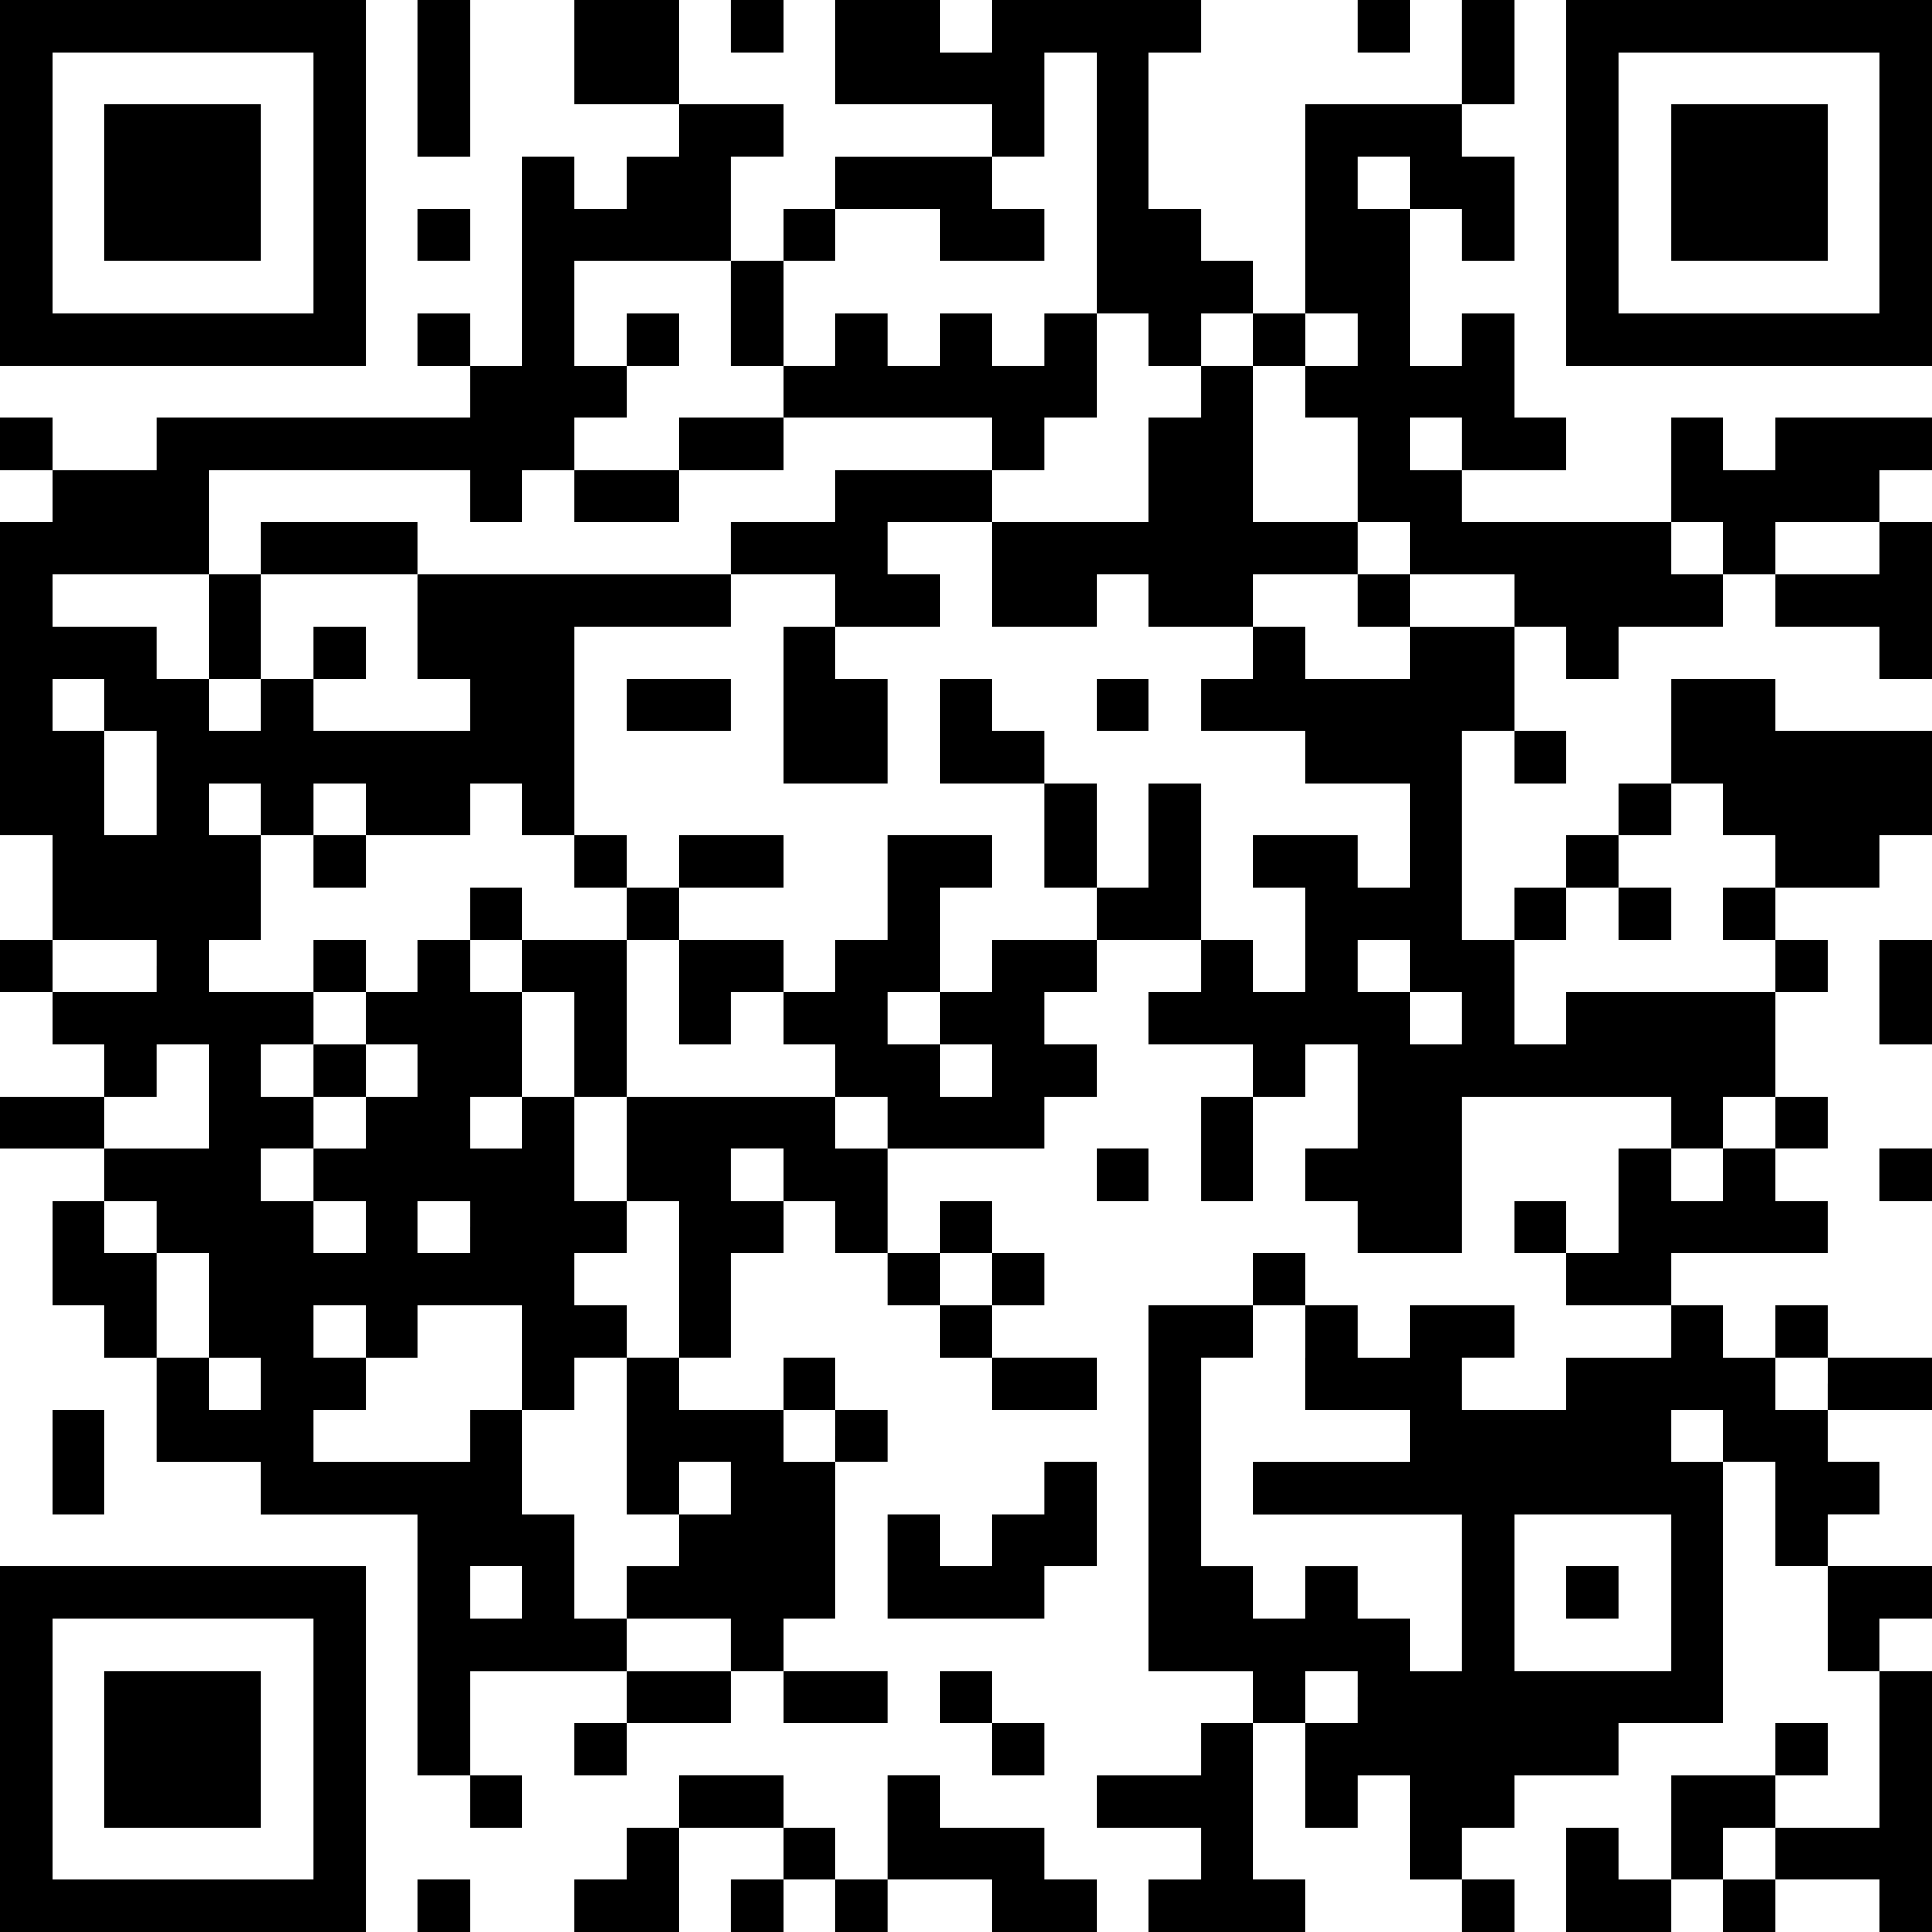
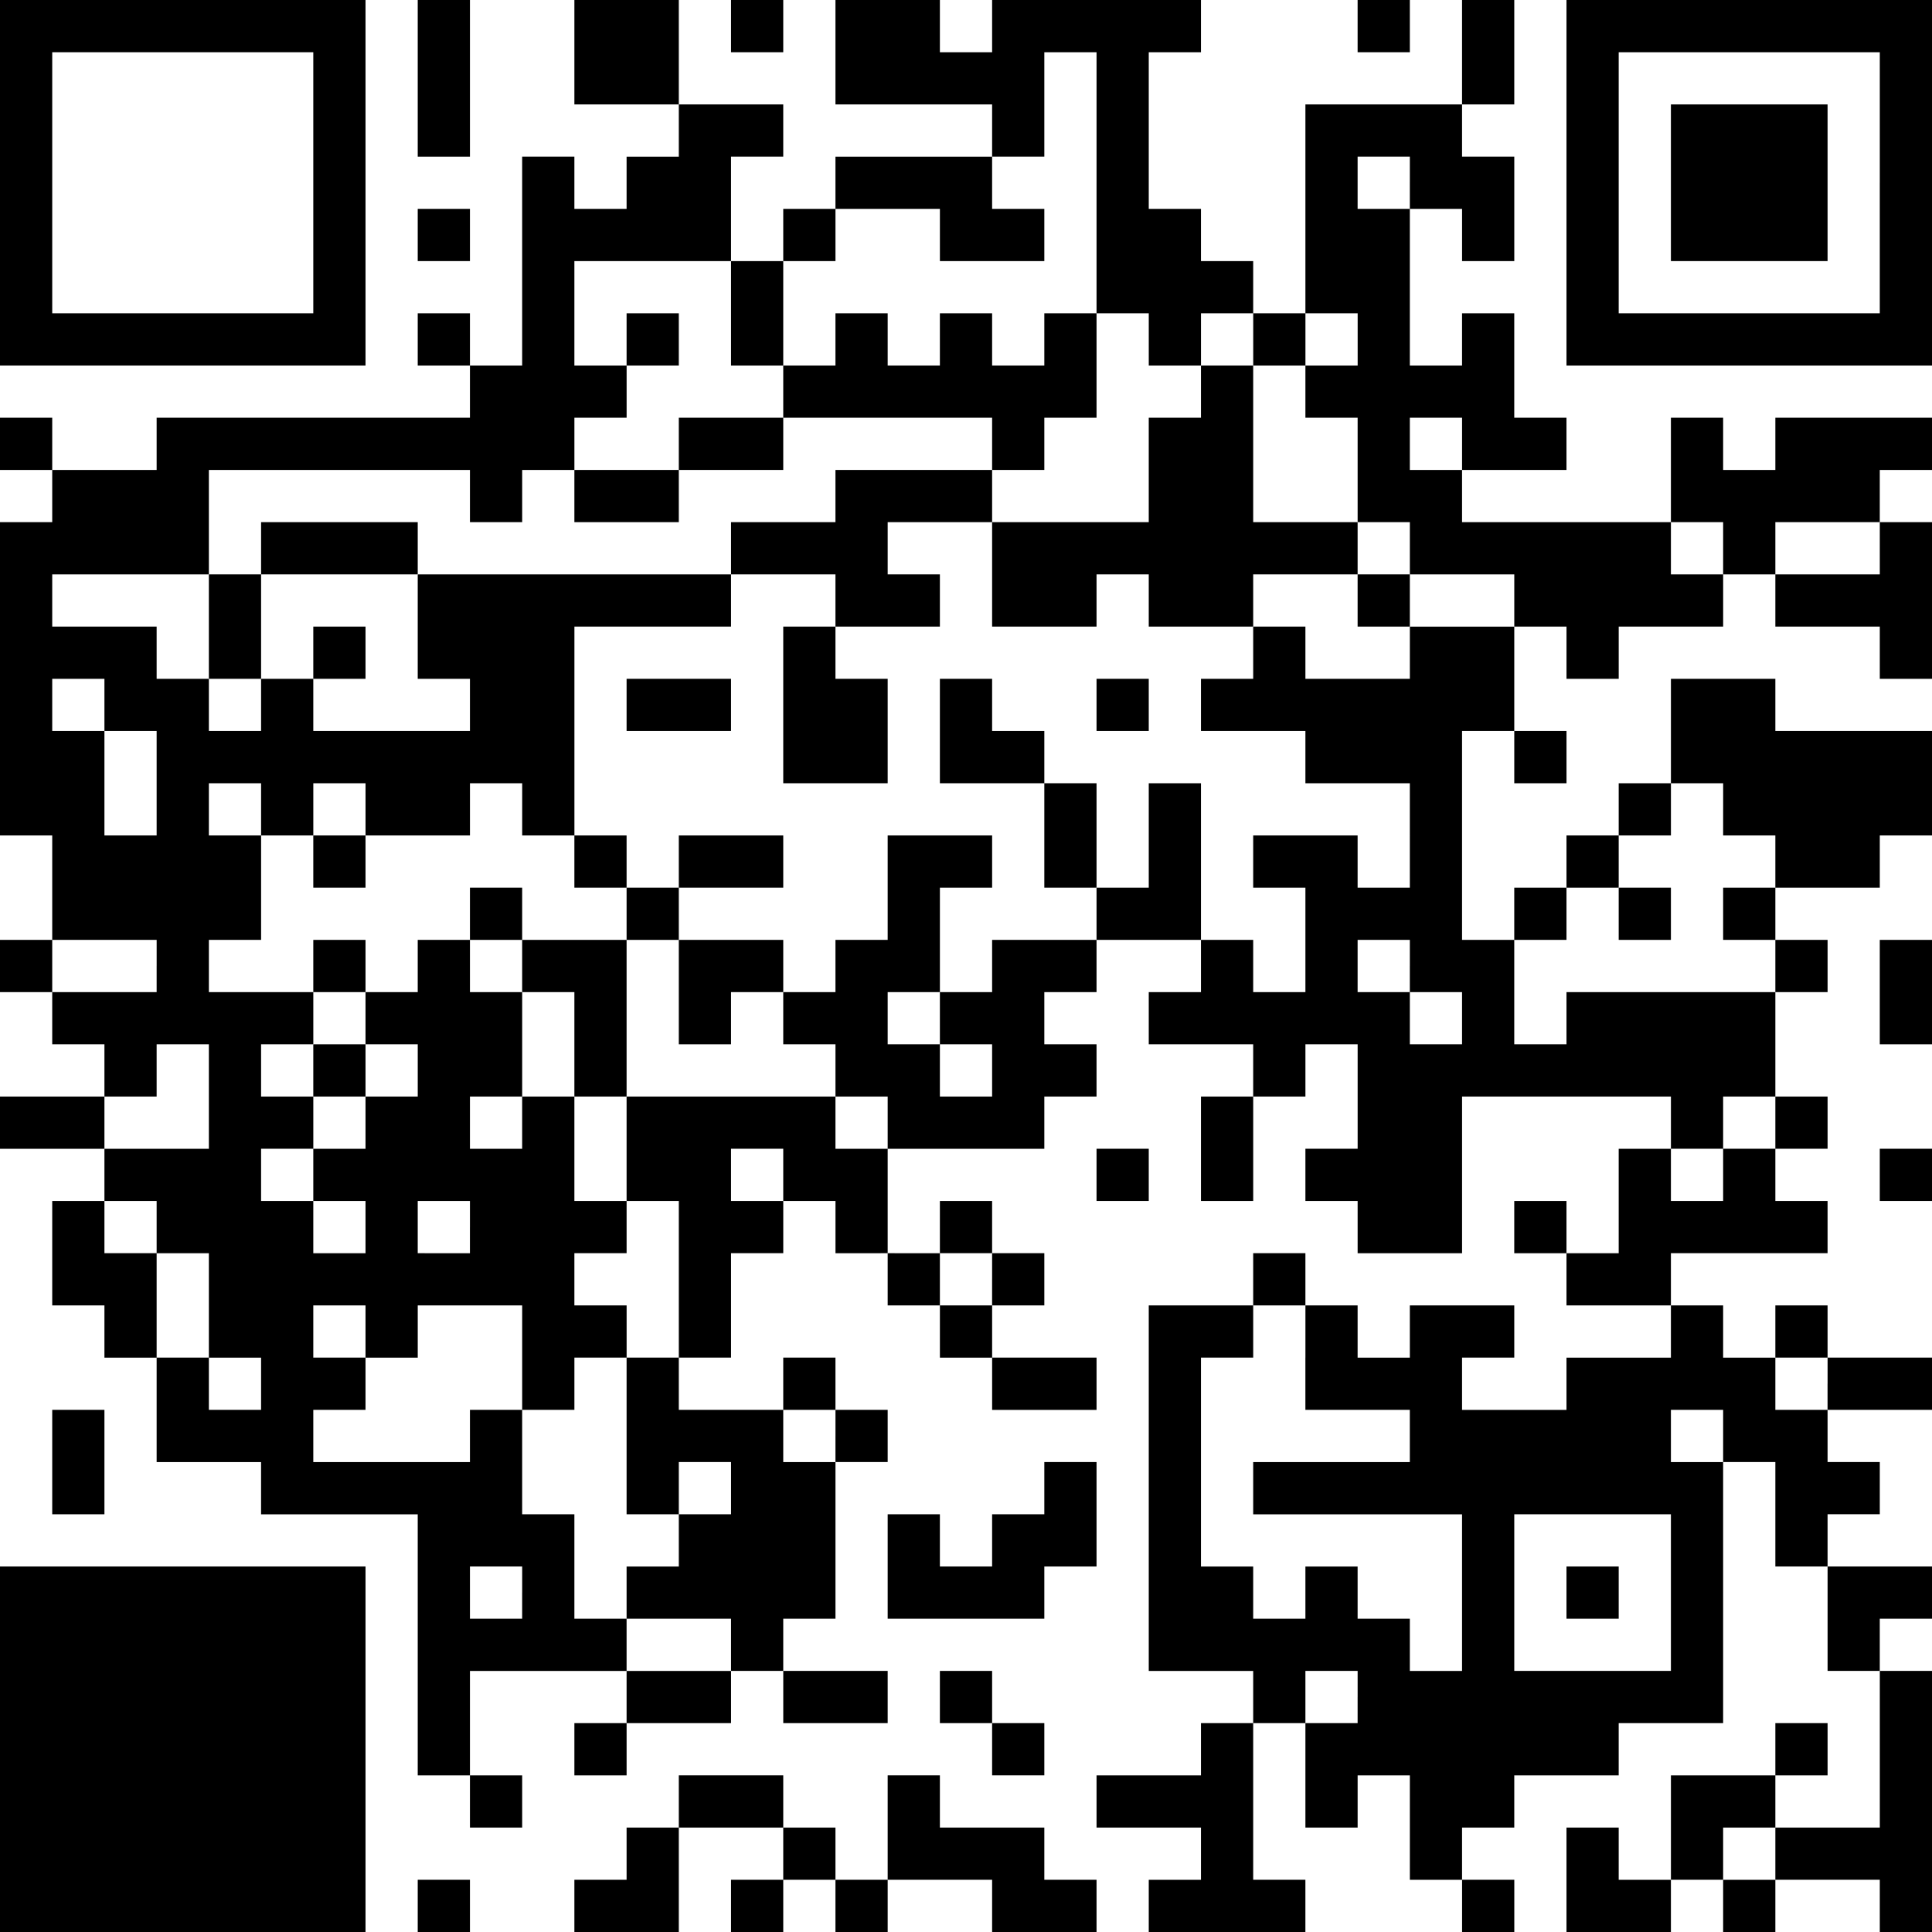
<svg xmlns="http://www.w3.org/2000/svg" viewBox="0 0 130 130">
  <path d="M0,12.297V24.595H24.595V0H0V12.297Zm21.081,0v8.784H3.514V3.514H21.081v8.784Z" />
  <polygon points="28.108 5.27 28.108 10.541 29.865 10.541 31.622 10.541 31.622 5.27 31.622 0 29.865 0 28.108 0 28.108 5.27 28.108 5.27" />
  <path d="M38.649,3.514V7.027h7.027v3.514H42.162v3.514H38.649V10.54H35.135V24.595H31.622V21.081H28.108v3.514h3.514v3.514H10.54v3.514H3.514V28.108H0v3.514H3.514v3.514H0V56.216H3.514v7.027H0v3.514H3.514V70.27H7.027v3.514H0v3.514H7.027v3.514H3.514v7.027H7.027v3.514h3.513v7.027h7.027v3.514H28.108V119.46h3.514v3.513h3.514V119.46H31.622v-7.027H42.162v3.514H38.649V119.46h3.514v-3.514h7.027v-3.514h3.514v3.514H59.73v-3.514h-7.027v-3.514h3.514v-10.54H59.73V94.865H56.216V91.351H52.703v3.514h-7.027V91.351h3.514v-7.027h3.514V80.811h3.514v3.514H59.73v3.514h3.514v3.514h3.514v3.514h7.027V91.351h-7.027V87.838H70.27V84.324H66.757V80.811H63.243v3.514H59.73v-7.027H70.27V73.784h3.514V70.27H70.27V66.757h3.514V63.243h7.027v3.514H77.297V70.27h7.027v3.514H80.811v7.027h3.514v-7.027h3.514V70.27h3.514v7.027H87.838v3.514h3.514v3.514h7.027v-10.54h14.054v3.514h-3.514v7.027h-3.514V80.811h-3.514v3.514h3.514v3.514h7.027v3.514h-7.027v3.514h-7.027V91.351h3.514V87.838h-7.027v3.514H91.351V87.838H87.838V84.324H84.324v3.514h-7.027v24.595h7.027v3.514H80.811V119.46h-7.027v3.513h7.027v3.514H77.297V130h10.54v-3.514H84.324V115.946h3.514v7.027h3.514V119.46h3.514v7.027h3.514V130h3.514v-3.514H98.378v-3.514h3.514V119.46h7.027v-3.514h7.027V98.378H119.46v7.027h3.514v7.027h3.514v10.54H119.46V119.46h3.514v-3.514H119.46V119.46h-7.027v7.027h-3.514v-3.514h-3.514V130h7.027v-3.514h3.514V130H119.46v-3.514h7.027V130H130V112.432h-3.514v-3.514H130v-3.514h-7.027v-3.514h3.514V98.378H122.973V94.865H130V91.351h-7.027V87.838H119.46v3.514h-3.514V87.838h-3.514V84.324H122.973V80.811H119.46V77.297h3.514V73.784H119.46v-7.027h3.514V63.243H119.46V59.73h7.027V56.216H130v-7.027H119.46V45.676h-7.027v7.027h-3.514v3.514h-3.514V59.73h-3.514v3.514H98.378V49.189h3.514v3.514h3.514V49.189h-3.514v-7.027h3.514v3.514h3.514V42.162h7.027V38.649H119.46v3.514h7.027v3.514H130V35.135h-3.514V31.622H130V28.108H119.46v3.514h-3.514V28.108h-3.514v7.027H98.378V31.622h7.027V28.108h-3.514v-7.027H98.378v3.514H94.865v-10.54h3.514v3.514h3.514V10.54H98.378V7.027h3.514V0H98.378V7.027H87.838V21.081H84.324V17.568H80.811V14.054H77.297V3.514h3.514V0H66.757V3.514H63.243V0H56.216V7.027H66.757v3.514H56.216v3.514H52.703v3.514H49.189V10.54h3.514V7.027h-7.027V0h-7.027V3.514Zm35.135,8.784v8.784h3.514v3.514h3.514V21.081h3.514v3.514h3.514V21.081h3.514v3.514H87.838v3.514h3.514v7.027h3.514v3.514h7.027v3.514h-7.027v3.514H87.838V42.162H84.324v3.514H80.811v3.514h7.027v3.514h7.027V59.73H91.351V56.216H84.324V59.73h3.514v7.027H84.324V63.243H80.811V52.703H77.297V59.73H73.784v3.514h-7.027v3.514H63.243V70.27h3.514v3.514H63.243V70.27H59.73V66.757h3.514V59.73h3.514V56.216H59.73v7.027H56.216v3.514H52.703V70.27h3.514v3.514H59.73v3.514H56.216V73.784H42.162v7.027h3.514v10.54H42.162v10.541h3.514V98.378h3.514v3.514H45.676v3.514H42.162v3.514h7.027v3.514h-7.027v-3.514H38.649v-7.027H35.135V94.865H31.622v3.514H21.081V94.865h3.514V91.351H21.081V87.838h3.514v3.514h3.514V87.838h7.027v7.027h3.514V91.351h3.514V87.838H38.649V84.324h3.514V80.811H38.649v-7.027H35.135v3.514H31.622V73.784h3.514v-7.027H31.622V63.243H28.108v3.514H24.595V70.27h3.514v3.514H24.595v3.514H21.081v3.514h3.514v3.514H21.081V80.811H17.568V77.297h3.514V73.784H17.568V70.27h3.514V66.757h-7.027V63.243h3.514V56.216H14.054V52.703h3.514v3.514h3.514V52.703h3.514v3.514h7.027V52.703h3.514v3.514h3.514V42.162H49.189V38.649H28.108v7.027h3.514v3.514H21.081V45.676H17.568v3.514H14.054V45.676H10.54V42.162H3.514V38.649H14.054v-7.027H31.622v3.514h3.514V31.622h3.514V28.108h3.514V24.595H38.649v-7.027H49.189v7.027h3.514v-7.027h3.514V14.054h7.027v3.514H70.27V14.054H66.757V10.54H70.27V3.514h3.514v8.784Zm21.081,0v1.757H91.351V10.54h3.514v1.757Zm3.514,17.568v1.757H94.865V28.108h3.514v1.757Zm17.567,7.027v1.757h-3.514V35.135h3.514v1.757Zm10.541,0v1.757H119.46V35.135h7.027v1.757ZM7.027,47.432v1.757h3.513v7.027H7.027v-7.027H3.514V45.676H7.027v1.757Zm108.919,7.027v1.757H119.46V59.73h-3.514v3.514H119.46v3.514H105.405V70.27h-3.514V63.243h3.514V59.73h3.514V56.216h3.514V52.703h3.514v1.757ZM10.54,65v1.757H3.514V63.243h7.027V65Zm84.324,0v1.757h3.514V70.27H94.865V66.757H91.351V63.243h3.514V65ZM14.054,73.784v3.514H7.027V73.784h3.513V70.27h3.514v3.514ZM119.46,75.54v1.757h-3.514v3.514h-3.514V77.297h3.514V73.784H119.46v1.757ZM52.703,79.054v1.757H49.189V77.297h3.514v1.757ZM10.54,82.568v1.757h3.514v7.027h3.514v3.514H14.054V91.351H10.54v-7.027H7.027V80.811h3.513v1.757Zm21.081,0v1.757H28.108V80.811h3.514v1.757Zm35.135,3.514v1.757H63.243V84.324h3.514v1.757Zm21.081,5.27v3.514h7.027v3.514H84.324v3.514H98.378v10.54H94.865v-3.514H91.351v-3.514H87.838v3.514H84.324v-3.514H80.811V91.351h3.514V87.838h3.514v3.514Zm35.135,1.757v1.757H119.46V91.351h3.514v1.757ZM56.216,96.622v1.757H52.703V94.865h3.514v1.757Zm59.73,0v1.757h-3.514V94.865h3.514v1.757Zm-3.514,10.54v5.27h-10.54v-10.54h10.54v5.27Zm-77.297,0v1.757H31.622v-3.514h3.514v1.757Zm56.216,7.027v1.757H87.838v-3.514h3.514v1.757ZM119.46,124.73v1.757h-3.514v-3.514H119.46V124.73Z" />
  <polygon points="49.189 1.757 49.189 3.514 50.946 3.514 52.703 3.514 52.703 1.757 52.703 0 50.946 0 49.189 0 49.189 1.757 49.189 1.757" />
  <polygon points="91.351 1.757 91.351 3.514 93.108 3.514 94.865 3.514 94.865 1.757 94.865 0 93.108 0 91.351 0 91.351 1.757 91.351 1.757" />
  <path d="M105.405,12.297V24.595H130V0H105.405V12.297Zm21.081,0v8.784H108.919V3.514h17.568v8.784Z" />
  <polygon points="28.108 15.811 28.108 17.568 29.865 17.568 31.622 17.568 31.622 15.811 31.622 14.054 29.865 14.054 28.108 14.054 28.108 15.811 28.108 15.811" />
  <polygon points="126.486 66.757 126.486 70.27 128.243 70.27 130 70.27 130 66.757 130 63.243 128.243 63.243 126.486 63.243 126.486 66.757 126.486 66.757" />
  <polygon points="73.784 79.054 73.784 80.811 75.541 80.811 77.297 80.811 77.297 79.054 77.297 77.297 75.541 77.297 73.784 77.297 73.784 79.054 73.784 79.054" />
  <polygon points="126.486 79.054 126.486 80.811 128.243 80.811 130 80.811 130 79.054 130 77.297 128.243 77.297 126.486 77.297 126.486 79.054 126.486 79.054" />
  <polygon points="3.514 98.378 3.514 101.892 5.27 101.892 7.027 101.892 7.027 98.378 7.027 94.865 5.27 94.865 3.514 94.865 3.514 98.378 3.514 98.378" />
  <polygon points="70.27 100.135 70.27 101.892 68.514 101.892 66.757 101.892 66.757 103.649 66.757 105.405 65 105.405 63.243 105.405 63.243 103.649 63.243 101.892 61.486 101.892 59.73 101.892 59.73 105.405 59.73 108.919 65 108.919 70.27 108.919 70.27 107.162 70.27 105.405 72.027 105.405 73.784 105.405 73.784 101.892 73.784 98.378 72.027 98.378 70.27 98.378 70.27 100.135 70.27 100.135" />
-   <path d="M0,117.703V130H24.595V105.405H0v12.297Zm21.081,0v8.784H3.514V108.919H21.081v8.784Z" />
+   <path d="M0,117.703V130H24.595V105.405H0v12.297Zm21.081,0v8.784V108.919H21.081v8.784Z" />
  <polygon points="63.243 114.189 63.243 115.946 65 115.946 66.757 115.946 66.757 117.703 66.757 119.459 68.514 119.459 70.27 119.459 70.27 117.703 70.27 115.946 68.514 115.946 66.757 115.946 66.757 114.189 66.757 112.432 65 112.432 63.243 112.432 63.243 114.189 63.243 114.189" />
  <polygon points="45.676 121.216 45.676 122.973 43.919 122.973 42.162 122.973 42.162 124.73 42.162 126.486 40.405 126.486 38.649 126.486 38.649 128.243 38.649 130 42.162 130 45.676 130 45.676 126.486 45.676 122.973 49.189 122.973 52.703 122.973 52.703 124.73 52.703 126.486 50.946 126.486 49.189 126.486 49.189 128.243 49.189 130 50.946 130 52.703 130 52.703 128.243 52.703 126.486 54.459 126.486 56.216 126.486 56.216 128.243 56.216 130 57.973 130 59.73 130 59.73 128.243 59.73 126.486 63.243 126.486 66.757 126.486 66.757 128.243 66.757 130 70.27 130 73.784 130 73.784 128.243 73.784 126.486 72.027 126.486 70.27 126.486 70.27 124.73 70.27 122.973 66.757 122.973 63.243 122.973 63.243 121.216 63.243 119.459 61.486 119.459 59.73 119.459 59.73 122.973 59.73 126.486 57.973 126.486 56.216 126.486 56.216 124.73 56.216 122.973 54.459 122.973 52.703 122.973 52.703 121.216 52.703 119.459 49.189 119.459 45.676 119.459 45.676 121.216 45.676 121.216" />
  <polygon points="28.108 128.243 28.108 130 29.865 130 31.622 130 31.622 128.243 31.622 126.486 29.865 126.486 28.108 126.486 28.108 128.243 28.108 128.243" />
-   <polygon points="7.027 12.297 7.027 17.568 12.297 17.568 17.568 17.568 17.568 12.297 17.568 7.027 12.297 7.027 7.027 7.027 7.027 12.297 7.027 12.297" />
  <polygon points="42.162 22.838 42.162 24.595 43.919 24.595 45.676 24.595 45.676 22.838 45.676 21.081 43.919 21.081 42.162 21.081 42.162 22.838 42.162 22.838" />
  <polygon points="56.216 22.838 56.216 24.595 54.459 24.595 52.703 24.595 52.703 26.351 52.703 28.108 49.189 28.108 45.676 28.108 45.676 29.865 45.676 31.622 42.162 31.622 38.649 31.622 38.649 33.378 38.649 35.135 42.162 35.135 45.676 35.135 45.676 33.378 45.676 31.622 49.189 31.622 52.703 31.622 52.703 29.865 52.703 28.108 59.73 28.108 66.757 28.108 66.757 29.865 66.757 31.622 61.486 31.622 56.216 31.622 56.216 33.378 56.216 35.135 52.703 35.135 49.189 35.135 49.189 36.892 49.189 38.649 52.703 38.649 56.216 38.649 56.216 40.405 56.216 42.162 54.459 42.162 52.703 42.162 52.703 47.432 52.703 52.703 56.216 52.703 59.73 52.703 59.73 49.189 59.73 45.676 57.973 45.676 56.216 45.676 56.216 43.919 56.216 42.162 59.73 42.162 63.243 42.162 63.243 40.405 63.243 38.649 61.486 38.649 59.73 38.649 59.73 36.892 59.73 35.135 63.243 35.135 66.757 35.135 66.757 38.649 66.757 42.162 70.27 42.162 73.784 42.162 73.784 40.405 73.784 38.649 75.541 38.649 77.297 38.649 77.297 40.405 77.297 42.162 80.811 42.162 84.324 42.162 84.324 40.405 84.324 38.649 87.838 38.649 91.351 38.649 91.351 40.405 91.351 42.162 93.108 42.162 94.865 42.162 94.865 40.405 94.865 38.649 93.108 38.649 91.351 38.649 91.351 36.892 91.351 35.135 87.838 35.135 84.324 35.135 84.324 29.865 84.324 24.595 82.568 24.595 80.811 24.595 80.811 26.351 80.811 28.108 79.054 28.108 77.297 28.108 77.297 31.622 77.297 35.135 72.027 35.135 66.757 35.135 66.757 33.378 66.757 31.622 68.514 31.622 70.27 31.622 70.27 29.865 70.27 28.108 72.027 28.108 73.784 28.108 73.784 24.595 73.784 21.081 72.027 21.081 70.27 21.081 70.27 22.838 70.27 24.595 68.514 24.595 66.757 24.595 66.757 22.838 66.757 21.081 65 21.081 63.243 21.081 63.243 22.838 63.243 24.595 61.486 24.595 59.73 24.595 59.73 22.838 59.73 21.081 57.973 21.081 56.216 21.081 56.216 22.838 56.216 22.838" />
  <polygon points="17.568 36.892 17.568 38.649 15.811 38.649 14.054 38.649 14.054 42.162 14.054 45.676 15.811 45.676 17.568 45.676 17.568 42.162 17.568 38.649 22.838 38.649 28.108 38.649 28.108 36.892 28.108 35.135 22.838 35.135 17.568 35.135 17.568 36.892 17.568 36.892" />
  <polygon points="21.081 43.919 21.081 45.676 22.838 45.676 24.595 45.676 24.595 43.919 24.595 42.162 22.838 42.162 21.081 42.162 21.081 43.919 21.081 43.919" />
  <polygon points="42.162 47.432 42.162 49.189 45.676 49.189 49.189 49.189 49.189 47.432 49.189 45.676 45.676 45.676 42.162 45.676 42.162 47.432 42.162 47.432" />
  <polygon points="63.243 49.189 63.243 52.703 66.757 52.703 70.27 52.703 70.27 56.216 70.27 59.73 72.027 59.73 73.784 59.73 73.784 56.216 73.784 52.703 72.027 52.703 70.27 52.703 70.27 50.946 70.27 49.189 68.514 49.189 66.757 49.189 66.757 47.432 66.757 45.676 65 45.676 63.243 45.676 63.243 49.189 63.243 49.189" />
  <polygon points="73.784 47.432 73.784 49.189 75.541 49.189 77.297 49.189 77.297 47.432 77.297 45.676 75.541 45.676 73.784 45.676 73.784 47.432 73.784 47.432" />
  <polygon points="21.081 57.973 21.081 59.73 22.838 59.73 24.595 59.73 24.595 57.973 24.595 56.216 22.838 56.216 21.081 56.216 21.081 57.973 21.081 57.973" />
  <polygon points="38.649 57.973 38.649 59.73 40.405 59.73 42.162 59.73 42.162 61.486 42.162 63.243 38.649 63.243 35.135 63.243 35.135 61.486 35.135 59.73 33.378 59.73 31.622 59.73 31.622 61.486 31.622 63.243 33.378 63.243 35.135 63.243 35.135 65 35.135 66.757 36.892 66.757 38.649 66.757 38.649 70.27 38.649 73.784 40.405 73.784 42.162 73.784 42.162 68.514 42.162 63.243 43.919 63.243 45.676 63.243 45.676 66.757 45.676 70.27 47.432 70.27 49.189 70.27 49.189 68.514 49.189 66.757 50.946 66.757 52.703 66.757 52.703 65 52.703 63.243 49.189 63.243 45.676 63.243 45.676 61.486 45.676 59.73 49.189 59.73 52.703 59.73 52.703 57.973 52.703 56.216 49.189 56.216 45.676 56.216 45.676 57.973 45.676 59.73 43.919 59.73 42.162 59.73 42.162 57.973 42.162 56.216 40.405 56.216 38.649 56.216 38.649 57.973 38.649 57.973" />
  <polygon points="21.081 65 21.081 66.757 22.838 66.757 24.595 66.757 24.595 65 24.595 63.243 22.838 63.243 21.081 63.243 21.081 65 21.081 65" />
  <polygon points="21.081 72.027 21.081 73.784 22.838 73.784 24.595 73.784 24.595 72.027 24.595 70.27 22.838 70.27 21.081 70.27 21.081 72.027 21.081 72.027" />
  <polygon points="108.919 61.486 108.919 63.243 110.676 63.243 112.432 63.243 112.432 61.486 112.432 59.73 110.676 59.73 108.919 59.73 108.919 61.486 108.919 61.486" />
  <polygon points="105.405 107.162 105.405 108.919 107.162 108.919 108.919 108.919 108.919 107.162 108.919 105.405 107.162 105.405 105.405 105.405 105.405 107.162 105.405 107.162" />
  <polygon points="112.432 12.297 112.432 17.568 117.703 17.568 122.973 17.568 122.973 12.297 122.973 7.027 117.703 7.027 112.432 7.027 112.432 12.297 112.432 12.297" />
  <polygon points="7.027 117.703 7.027 122.973 12.297 122.973 17.568 122.973 17.568 117.703 17.568 112.432 12.297 112.432 7.027 112.432 7.027 117.703 7.027 117.703" />
</svg>